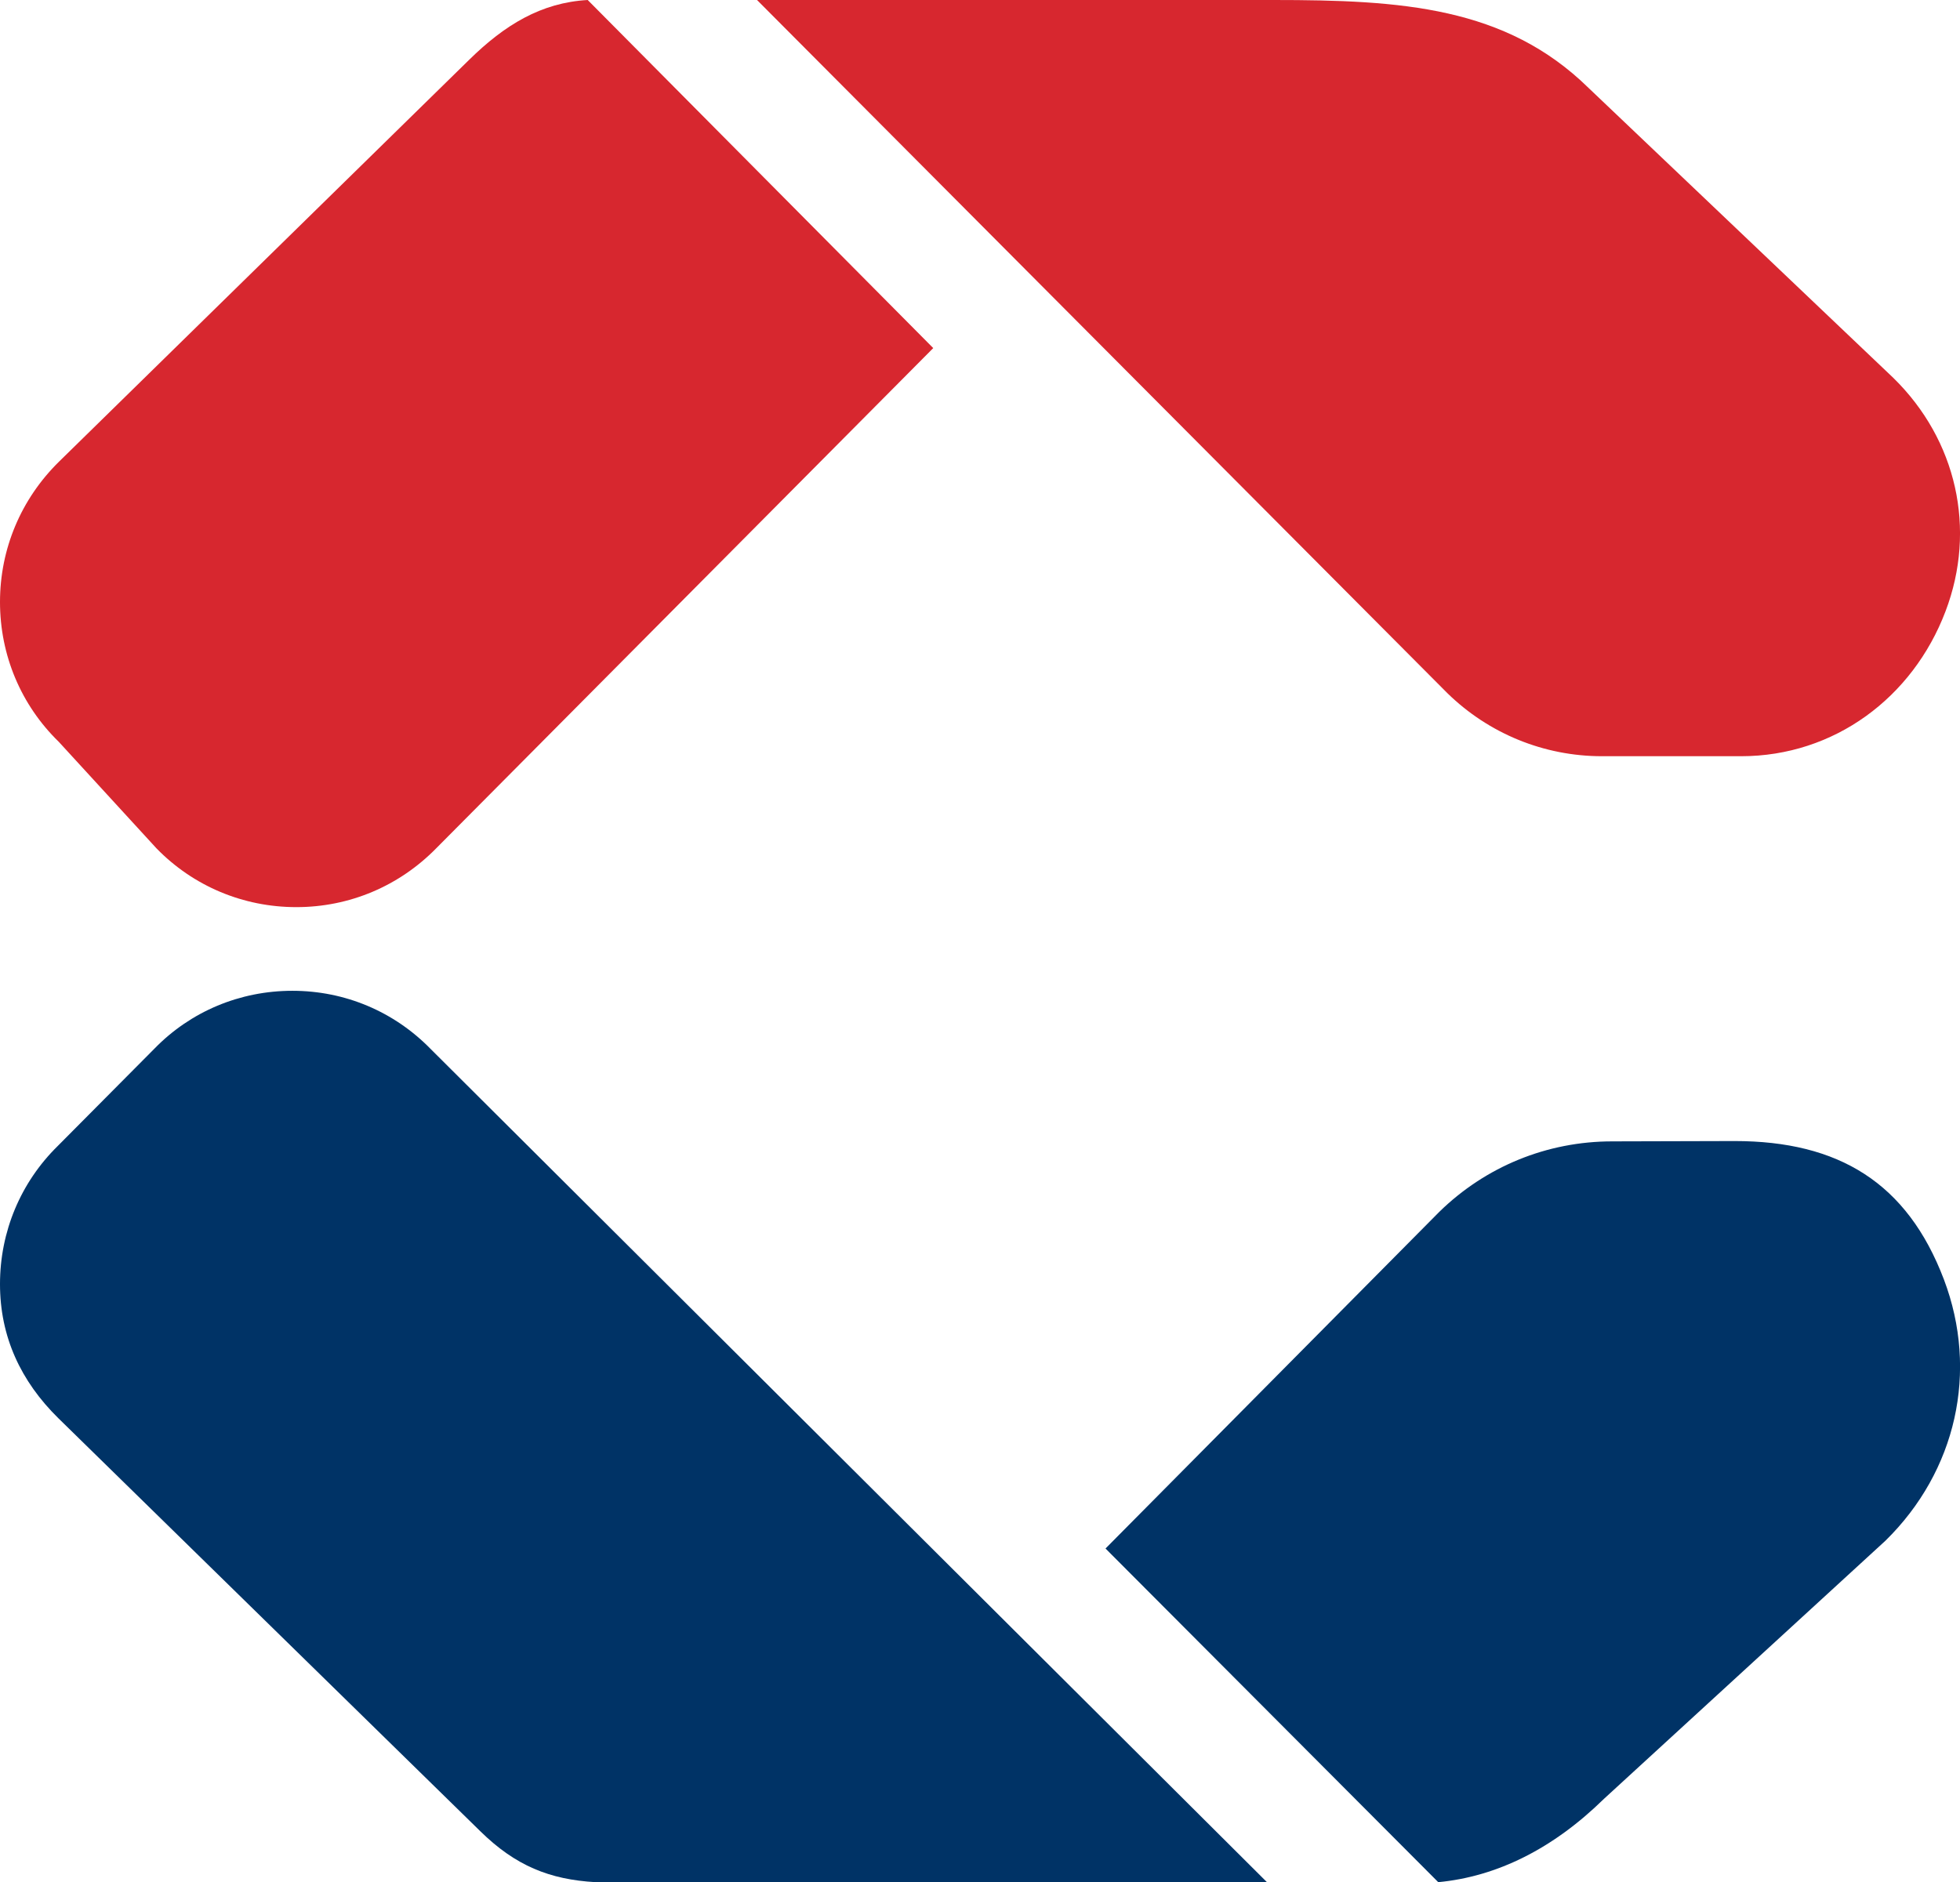
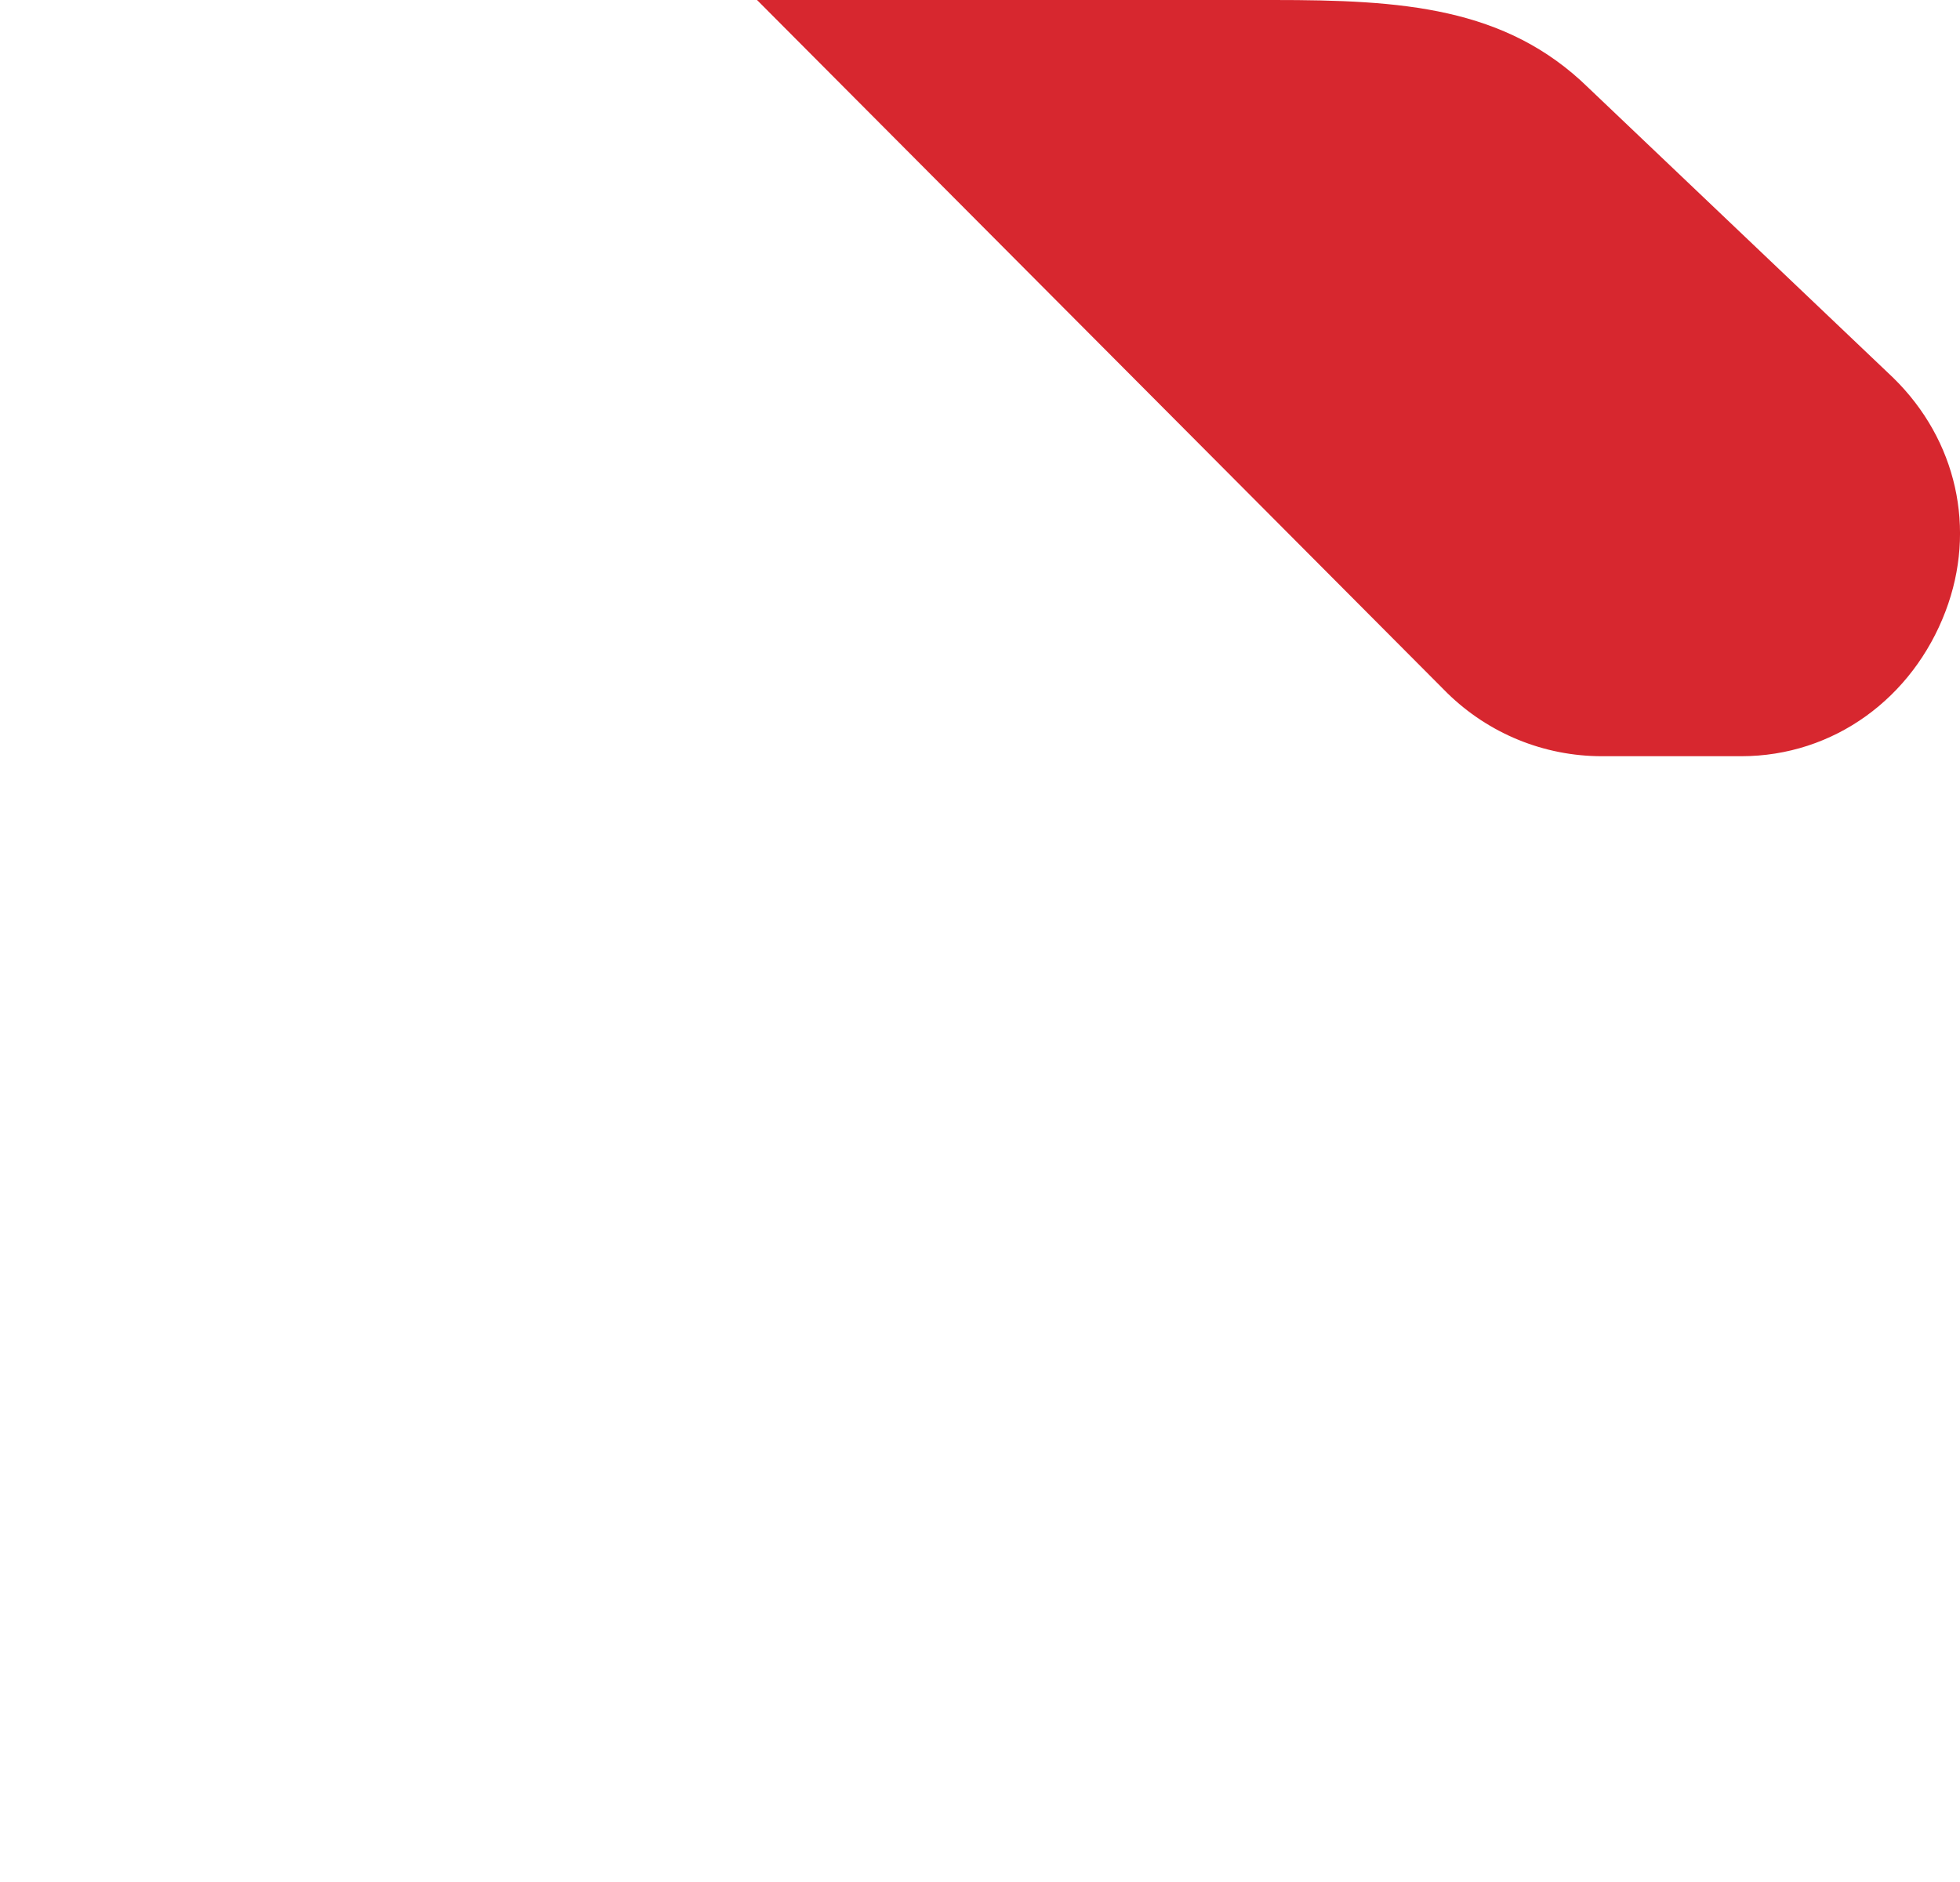
<svg xmlns="http://www.w3.org/2000/svg" id="Layer_2" data-name="Layer 2" viewBox="0 0 59.73 57.37">
  <defs>
    <style>
      .cls-1 {
        fill: #d7272f;
      }

      .cls-1, .cls-2 {
        stroke-width: 0px;
      }

      .cls-2 {
        fill: #036;
      }
    </style>
  </defs>
  <g id="Layer_1-2" data-name="Layer 1">
    <g>
      <path class="cls-1" d="m57.7,11.52l-9.29-8.84C45.88.2,42.7,0,38.81,0,38.81,0,23.08,0,23.07,0l21.04,21.13c1.26,1.23,2.94,1.92,4.71,1.92h4.24c2.83,0,5.23-1.78,6.23-4.42.95-2.5.34-5.22-1.59-7.11Z" />
-       <path class="cls-2" d="m59.24,39c-1.12-2.95-3.21-4.22-6.38-4.22,0,0-3.73.01-3.73.01-1.99,0-3.86.77-5.27,2.15l-10.17,10.26,10.14,10.17c1.79-.17,3.5-1.02,5.05-2.54l8.58-7.87c2.16-2.12,2.84-5.16,1.78-7.96Z" />
-       <path class="cls-2" d="m13.13,31.98c-1.12-1.15-2.62-1.78-4.22-1.78-1.6,0-3.1.63-4.2,1.76l-2.95,2.97C.63,36.04,0,37.54,0,39.14c0,1.6.63,2.96,1.78,4.09l12.86,12.59c1.07,1.05,2.11,1.47,3.51,1.55h20.46L13.13,31.98Z" />
-       <path class="cls-1" d="m17.91,0c-1.42.08-2.53.76-3.61,1.82L1.8,14.07c-1.16,1.14-1.8,2.66-1.8,4.28s.64,3.14,1.79,4.26l2.98,3.25c1.12,1.15,2.64,1.79,4.26,1.79s3.14-.64,4.28-1.81l15.13-15.23L17.91,0Z" />
    </g>
  </g>
</svg>